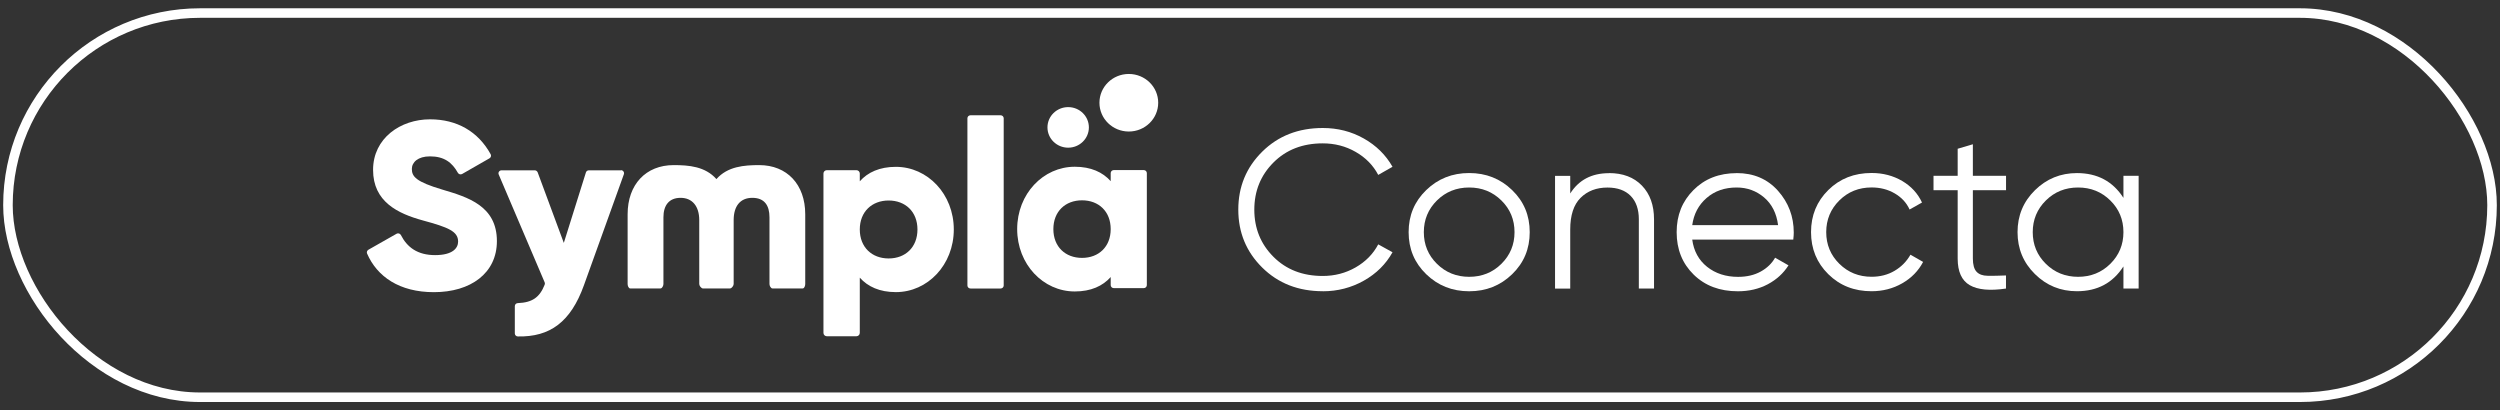
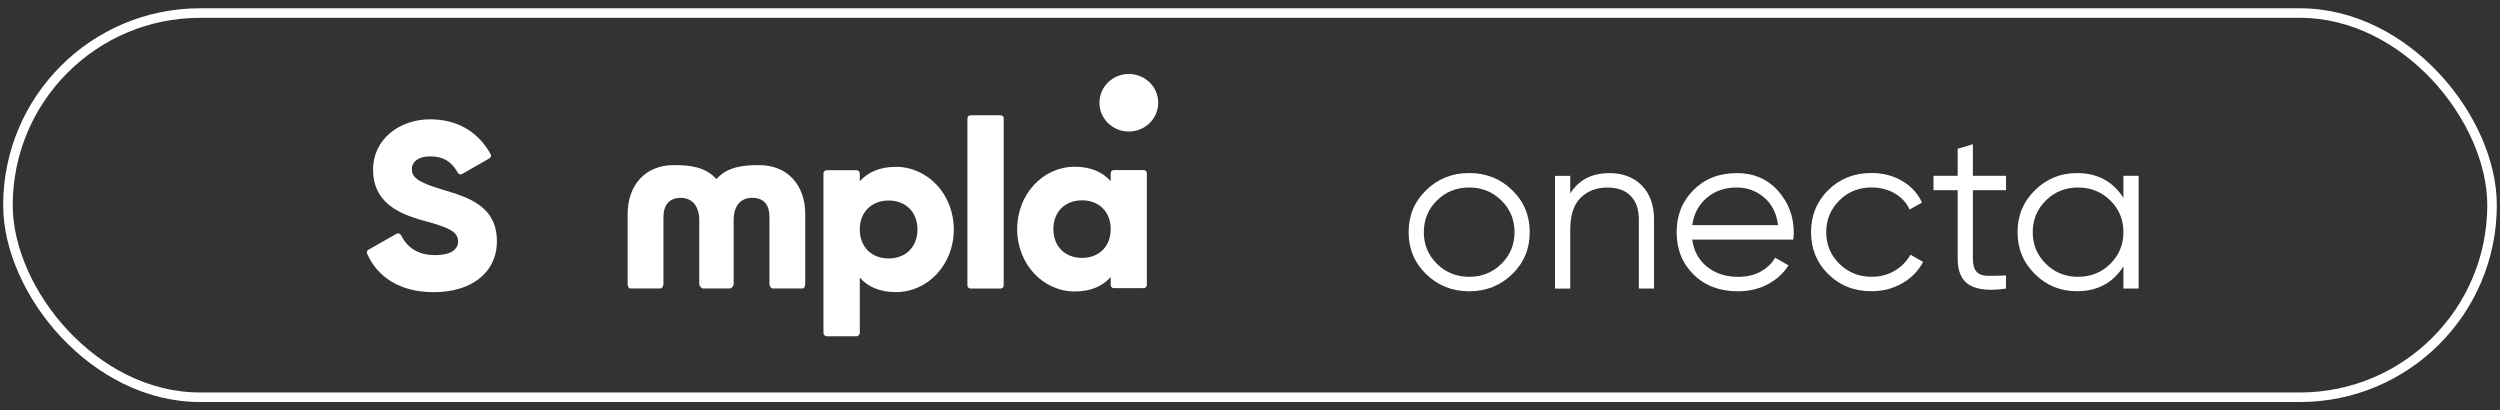
<svg xmlns="http://www.w3.org/2000/svg" width="262" height="43" viewBox="0 0 262 43" fill="none">
  <rect x="0" y="0" width="262" height="43" fill="#333333" stroke="none" />
  <rect x="0.833" y="1.368" width="260.334" height="40.263" rx="20.132" stroke="white" />
  <g clip-path="url(#clip0_1_731)">
    <path d="M120.189 18.139V29.881C120.189 30.053 120.044 30.196 119.868 30.196H116.723C116.547 30.196 116.401 30.053 116.401 29.881V29.034C115.567 29.974 114.331 30.545 112.638 30.545C109.328 30.545 106.6 27.701 106.6 24.01C106.6 20.319 109.328 17.475 112.638 17.475C114.331 17.475 115.567 18.046 116.401 18.986V18.139C116.401 17.967 116.547 17.824 116.723 17.824H119.868C120.044 17.824 120.189 17.967 120.189 18.139ZM116.401 24.01C116.401 22.155 115.14 20.993 113.397 20.993C111.654 20.993 110.393 22.155 110.393 24.01C110.393 25.865 111.654 27.027 113.397 27.027C115.14 27.027 116.401 25.865 116.401 24.01Z" fill="white" />
    <path d="M38.605 26.175L41.56 24.497C41.72 24.404 41.926 24.468 42.012 24.63C42.665 25.905 43.74 26.736 45.599 26.736C47.458 26.736 48.01 25.988 48.01 25.319C48.01 24.251 46.995 23.828 44.328 23.105C41.685 22.381 39.098 21.141 39.098 17.805C39.098 14.468 41.992 12.505 45.066 12.505C47.88 12.505 50.105 13.774 51.422 16.166C51.502 16.313 51.452 16.505 51.301 16.589L48.432 18.233C48.277 18.321 48.071 18.267 47.985 18.11C47.387 17.037 46.558 16.387 45.066 16.387C43.795 16.387 43.162 17.007 43.162 17.706C43.162 18.503 43.594 19.05 46.362 19.871C49.055 20.669 52.075 21.589 52.075 25.27C52.075 28.626 49.332 30.619 45.473 30.619C41.866 30.619 39.52 28.995 38.47 26.574C38.405 26.426 38.47 26.259 38.605 26.175Z" fill="white" />
-     <path d="M65.076 17.834C65.297 17.834 65.453 18.051 65.383 18.257L61.193 29.901C59.811 33.739 57.646 35.328 54.27 35.26C54.094 35.26 53.953 35.117 53.953 34.945V32.081C53.953 31.913 54.089 31.771 54.265 31.766C55.787 31.707 56.556 31.165 57.083 29.832C57.114 29.753 57.114 29.669 57.083 29.595L52.265 18.287C52.175 18.08 52.331 17.849 52.562 17.849H56.038C56.174 17.849 56.294 17.933 56.345 18.055L59.088 25.457L61.404 18.07C61.444 17.937 61.57 17.849 61.715 17.849H65.081L65.076 17.834Z" fill="white" />
    <path d="M99.958 24.049C99.958 27.755 97.215 30.614 93.889 30.614C92.186 30.614 90.945 30.043 90.106 29.098V34.891C90.106 35.082 89.945 35.24 89.749 35.24H86.655C86.459 35.24 86.298 35.082 86.298 34.891V18.183C86.298 17.991 86.459 17.834 86.655 17.834H89.749C89.945 17.834 90.106 17.991 90.106 18.183V19C90.945 18.055 92.186 17.485 93.889 17.485C97.215 17.485 99.958 20.344 99.958 24.049ZM96.15 24.049C96.15 22.184 94.879 21.013 93.13 21.013C91.382 21.013 90.106 22.184 90.106 24.049C90.106 25.914 91.377 27.086 93.13 27.086C94.884 27.086 96.15 25.914 96.15 24.049Z" fill="white" />
    <path d="M101.706 12.081H104.866C105.047 12.081 105.188 12.224 105.188 12.396V29.92C105.188 30.097 105.042 30.235 104.866 30.235H101.706C101.525 30.235 101.385 30.093 101.385 29.92V12.396C101.385 12.219 101.53 12.081 101.706 12.081Z" fill="white" />
    <path d="M79.566 17.303C77.978 17.303 76.25 17.44 75.08 18.769C73.909 17.44 72.186 17.303 70.598 17.303C67.68 17.303 65.775 19.34 65.775 22.45V29.768C65.775 29.945 65.871 30.23 66.052 30.23H69.212C69.393 30.23 69.528 29.94 69.528 29.768V22.77C69.528 21.525 70.111 20.733 71.327 20.733C72.543 20.733 73.281 21.604 73.281 23.07V29.768C73.281 29.945 73.492 30.23 73.668 30.23H76.501C76.682 30.23 76.888 29.94 76.888 29.768V23.07C76.888 21.604 77.572 20.733 78.843 20.733C80.114 20.733 80.641 21.53 80.641 22.77V29.768C80.641 29.945 80.777 30.23 80.958 30.23H84.118C84.299 30.23 84.389 29.94 84.389 29.768V22.45C84.389 19.34 82.485 17.303 79.566 17.303Z" fill="white" />
-     <path d="M111.945 15.477C113.143 15.477 114.115 14.525 114.115 13.351C114.115 12.177 113.143 11.225 111.945 11.225C110.746 11.225 109.774 12.177 109.774 13.351C109.774 14.525 110.746 15.477 111.945 15.477Z" fill="white" />
    <path d="M118.3 13.784C120.001 13.784 121.38 12.433 121.38 10.767C121.38 9.101 120.001 7.751 118.3 7.751C116.6 7.751 115.221 9.101 115.221 10.767C115.221 12.433 116.6 13.784 118.3 13.784Z" fill="white" />
-     <path d="M138.627 30.52C136.069 30.52 133.954 29.694 132.281 28.04C130.608 26.387 129.774 24.364 129.774 21.968C129.774 19.571 130.608 17.549 132.281 15.895C133.954 14.242 136.069 13.415 138.627 13.415C140.189 13.415 141.621 13.779 142.922 14.512C144.223 15.245 145.228 16.235 145.936 17.48L144.439 18.331C143.907 17.322 143.123 16.52 142.073 15.92C141.028 15.319 139.878 15.024 138.622 15.024C136.517 15.024 134.793 15.693 133.457 17.032C132.121 18.37 131.452 20.019 131.452 21.973C131.452 23.926 132.121 25.575 133.457 26.913C134.793 28.252 136.512 28.921 138.622 28.921C139.878 28.921 141.028 28.621 142.073 28.021C143.118 27.42 143.907 26.618 144.439 25.609L145.936 26.436C145.243 27.681 144.243 28.675 142.932 29.413C141.621 30.151 140.184 30.526 138.627 30.526V30.52Z" fill="white" />
    <path d="M158.471 28.739C157.24 29.93 155.743 30.525 153.969 30.525C152.196 30.525 150.699 29.93 149.468 28.739C148.237 27.548 147.624 26.082 147.624 24.33C147.624 22.578 148.237 21.111 149.468 19.921C150.699 18.73 152.196 18.134 153.969 18.134C155.743 18.134 157.24 18.73 158.471 19.921C159.702 21.111 160.314 22.578 160.314 24.33C160.314 26.082 159.702 27.548 158.471 28.739ZM150.593 27.651C151.513 28.557 152.638 29.01 153.969 29.01C155.301 29.01 156.431 28.557 157.345 27.651C158.26 26.746 158.722 25.639 158.722 24.33C158.722 23.021 158.265 21.913 157.345 21.008C156.426 20.103 155.301 19.65 153.969 19.65C152.638 19.65 151.508 20.103 150.593 21.008C149.679 21.913 149.217 23.021 149.217 24.33C149.217 25.639 149.674 26.746 150.593 27.651Z" fill="white" />
    <path d="M168.615 18.139C170.077 18.139 171.232 18.577 172.076 19.453C172.92 20.329 173.342 21.505 173.342 22.986V30.24H171.75V22.986C171.75 21.933 171.463 21.111 170.896 20.531C170.323 19.95 169.514 19.655 168.469 19.655C167.308 19.655 166.369 20.014 165.646 20.733C164.922 21.451 164.56 22.558 164.56 24.054V30.245H162.968V18.429H164.56V20.275C165.46 18.858 166.811 18.149 168.615 18.149V18.139Z" fill="white" />
    <path d="M182.003 18.139C183.786 18.139 185.233 18.759 186.333 19.994C187.434 21.23 187.986 22.691 187.986 24.379C187.986 24.551 187.971 24.797 187.936 25.112H177.346C177.506 26.308 178.024 27.258 178.903 27.962C179.782 28.66 180.862 29.015 182.149 29.015C183.068 29.015 183.857 28.828 184.525 28.459C185.193 28.09 185.695 27.602 186.032 27.007L187.434 27.809C186.901 28.646 186.178 29.305 185.263 29.792C184.344 30.279 183.299 30.526 182.128 30.526C180.229 30.526 178.687 29.945 177.496 28.779C176.306 27.612 175.713 26.131 175.713 24.335C175.713 22.538 176.301 21.097 177.476 19.916C178.652 18.735 180.164 18.144 182.013 18.144L182.003 18.139ZM182.003 19.65C180.747 19.65 179.697 20.014 178.853 20.747C178.009 21.48 177.506 22.43 177.346 23.597H186.344C186.183 22.352 185.69 21.382 184.872 20.688C184.053 19.994 183.093 19.65 182.003 19.65Z" fill="white" />
    <path d="M196.141 30.521C194.322 30.521 192.81 29.925 191.605 28.734C190.399 27.543 189.796 26.077 189.796 24.325C189.796 22.573 190.399 21.107 191.605 19.916C192.81 18.725 194.322 18.129 196.141 18.129C197.332 18.129 198.402 18.41 199.351 18.966C200.301 19.527 200.989 20.28 201.426 21.225L200.125 21.958C199.804 21.249 199.286 20.688 198.568 20.27C197.854 19.852 197.045 19.645 196.141 19.645C194.805 19.645 193.679 20.098 192.765 21.003C191.851 21.909 191.388 23.016 191.388 24.325C191.388 25.634 191.846 26.741 192.765 27.647C193.684 28.552 194.81 29.005 196.141 29.005C197.04 29.005 197.844 28.798 198.553 28.38C199.261 27.962 199.814 27.401 200.216 26.692L201.542 27.45C201.045 28.395 200.311 29.143 199.346 29.694C198.382 30.245 197.312 30.521 196.136 30.521H196.141Z" fill="white" />
    <path d="M210.233 19.935H206.756V27.096C206.756 27.74 206.887 28.203 207.143 28.478C207.4 28.754 207.786 28.897 208.299 28.901C208.811 28.911 209.454 28.901 210.228 28.867V30.24C208.54 30.491 207.274 30.373 206.43 29.886C205.586 29.398 205.164 28.468 205.164 27.096V19.935H202.632V18.424H205.164V15.59L206.756 15.118V18.424H210.233V19.935Z" fill="white" />
    <path d="M222.536 18.424H224.129V30.24H222.536V27.922C221.426 29.654 219.803 30.521 217.663 30.521C215.94 30.521 214.473 29.92 213.262 28.724C212.046 27.529 211.438 26.062 211.438 24.33C211.438 22.598 212.046 21.131 213.262 19.935C214.478 18.739 215.945 18.139 217.663 18.139C219.803 18.139 221.426 19.005 222.536 20.737V18.42V18.424ZM214.408 27.652C215.327 28.557 216.452 29.01 217.784 29.01C219.115 29.01 220.245 28.557 221.16 27.652C222.074 26.746 222.536 25.639 222.536 24.33C222.536 23.021 222.079 21.914 221.16 21.008C220.24 20.103 219.115 19.65 217.784 19.65C216.452 19.65 215.322 20.103 214.408 21.008C213.493 21.914 213.031 23.021 213.031 24.33C213.031 25.639 213.488 26.746 214.408 27.652Z" fill="white" />
  </g>
  <defs>
    <clipPath id="clip0_1_731">
      <rect width="185.685" height="27.509" fill="white" transform="translate(38.444 7.746)" />
    </clipPath>
  </defs>
</svg>